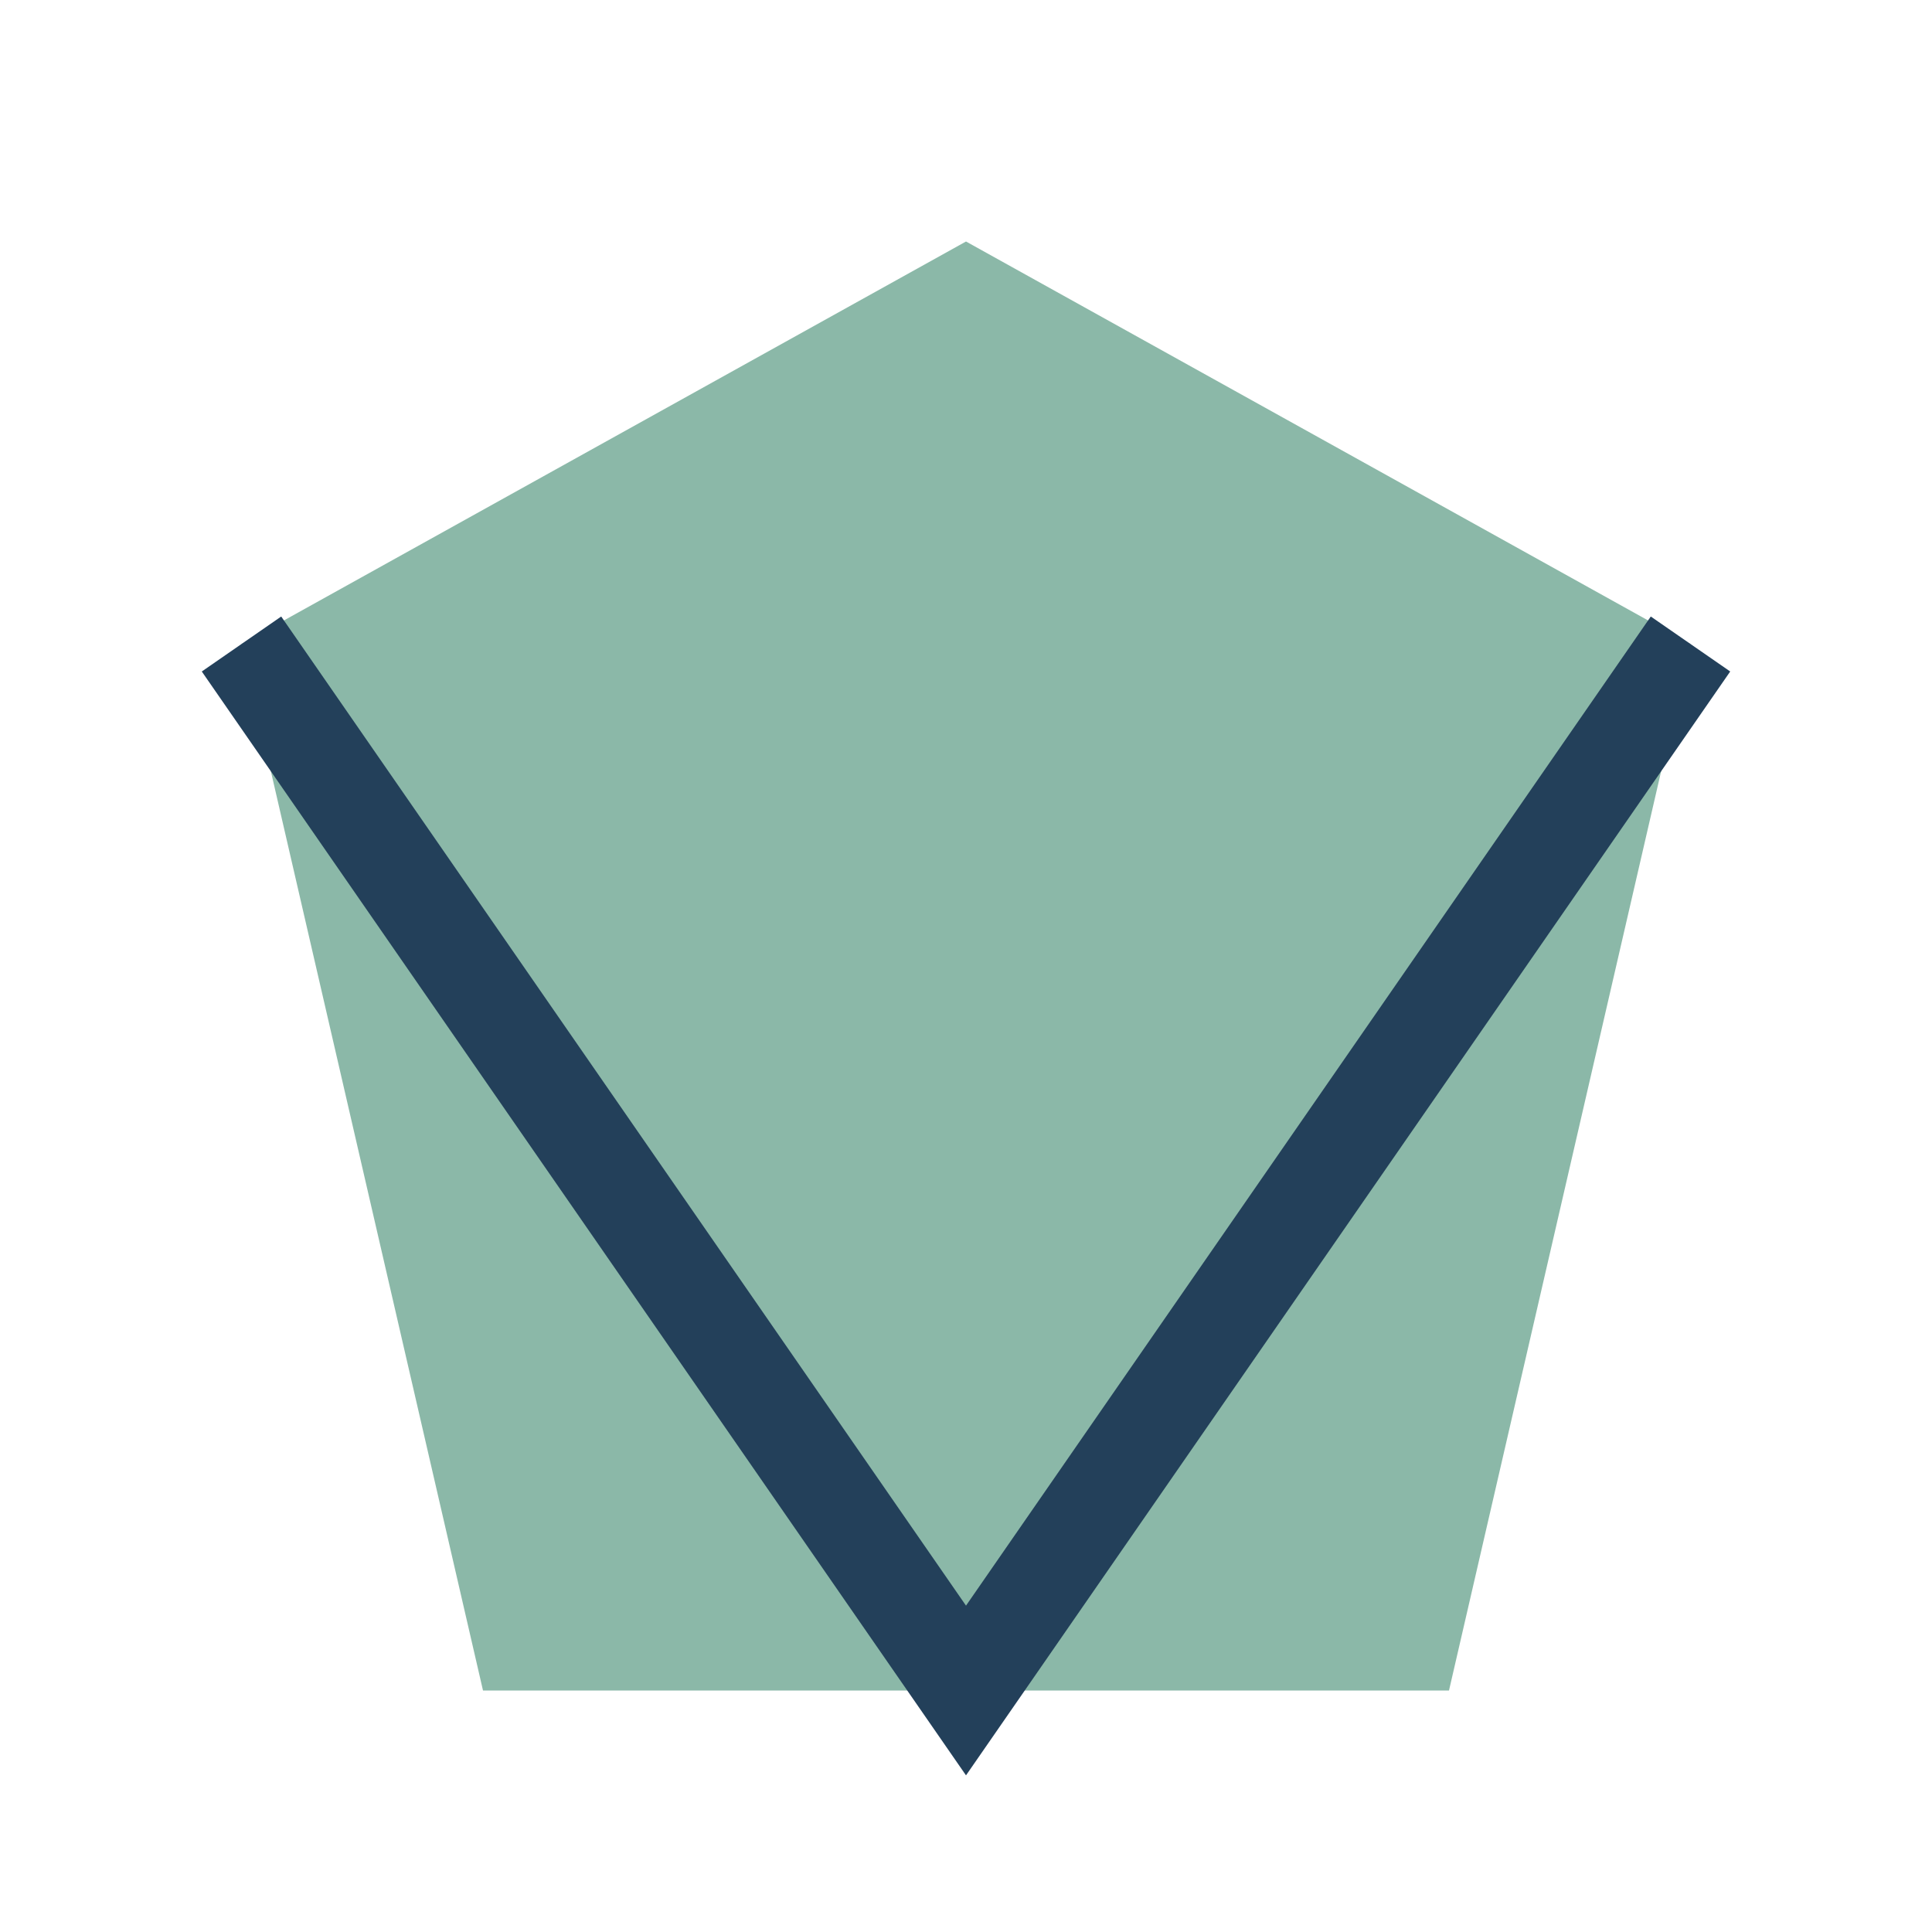
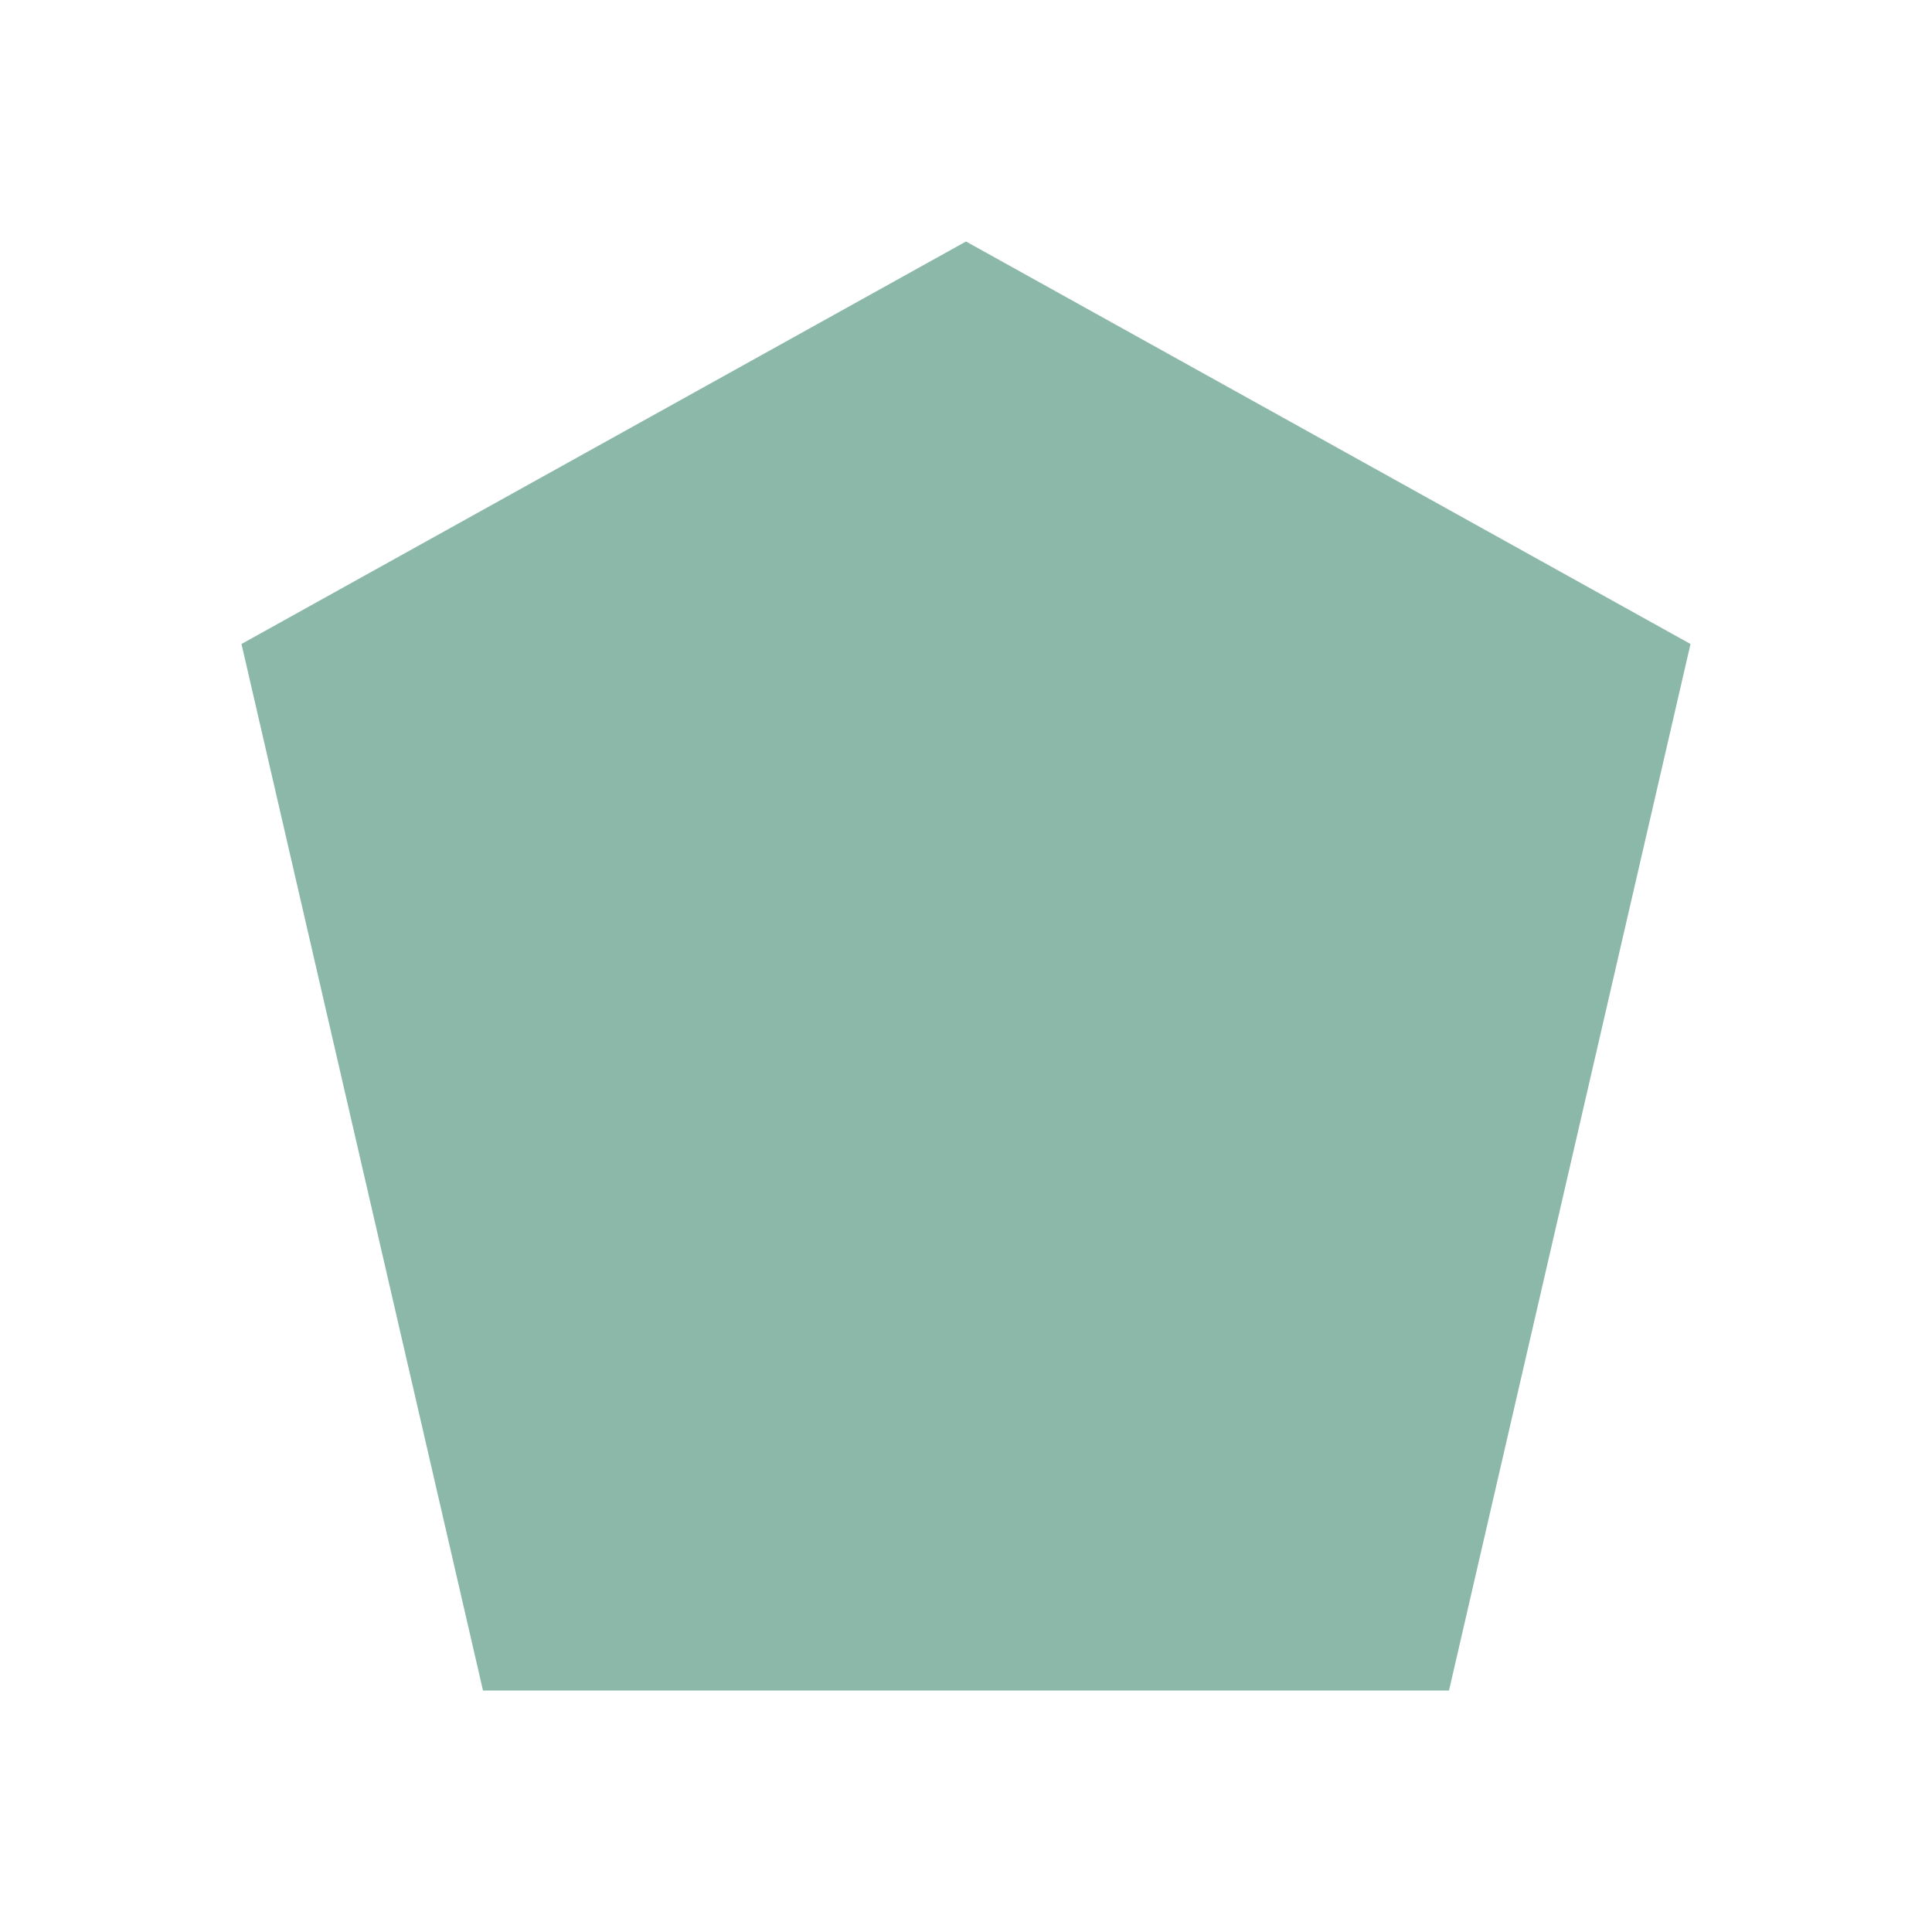
<svg xmlns="http://www.w3.org/2000/svg" width="24" height="24" viewBox="0 0 24 24">
  <polygon points="12,3 3,8 6,21 18,21 21,8" fill="#8BB8A8" />
-   <polyline points="3,8 12,21 21,8" fill="none" stroke="#23405A" stroke-width="1.2" />
</svg>